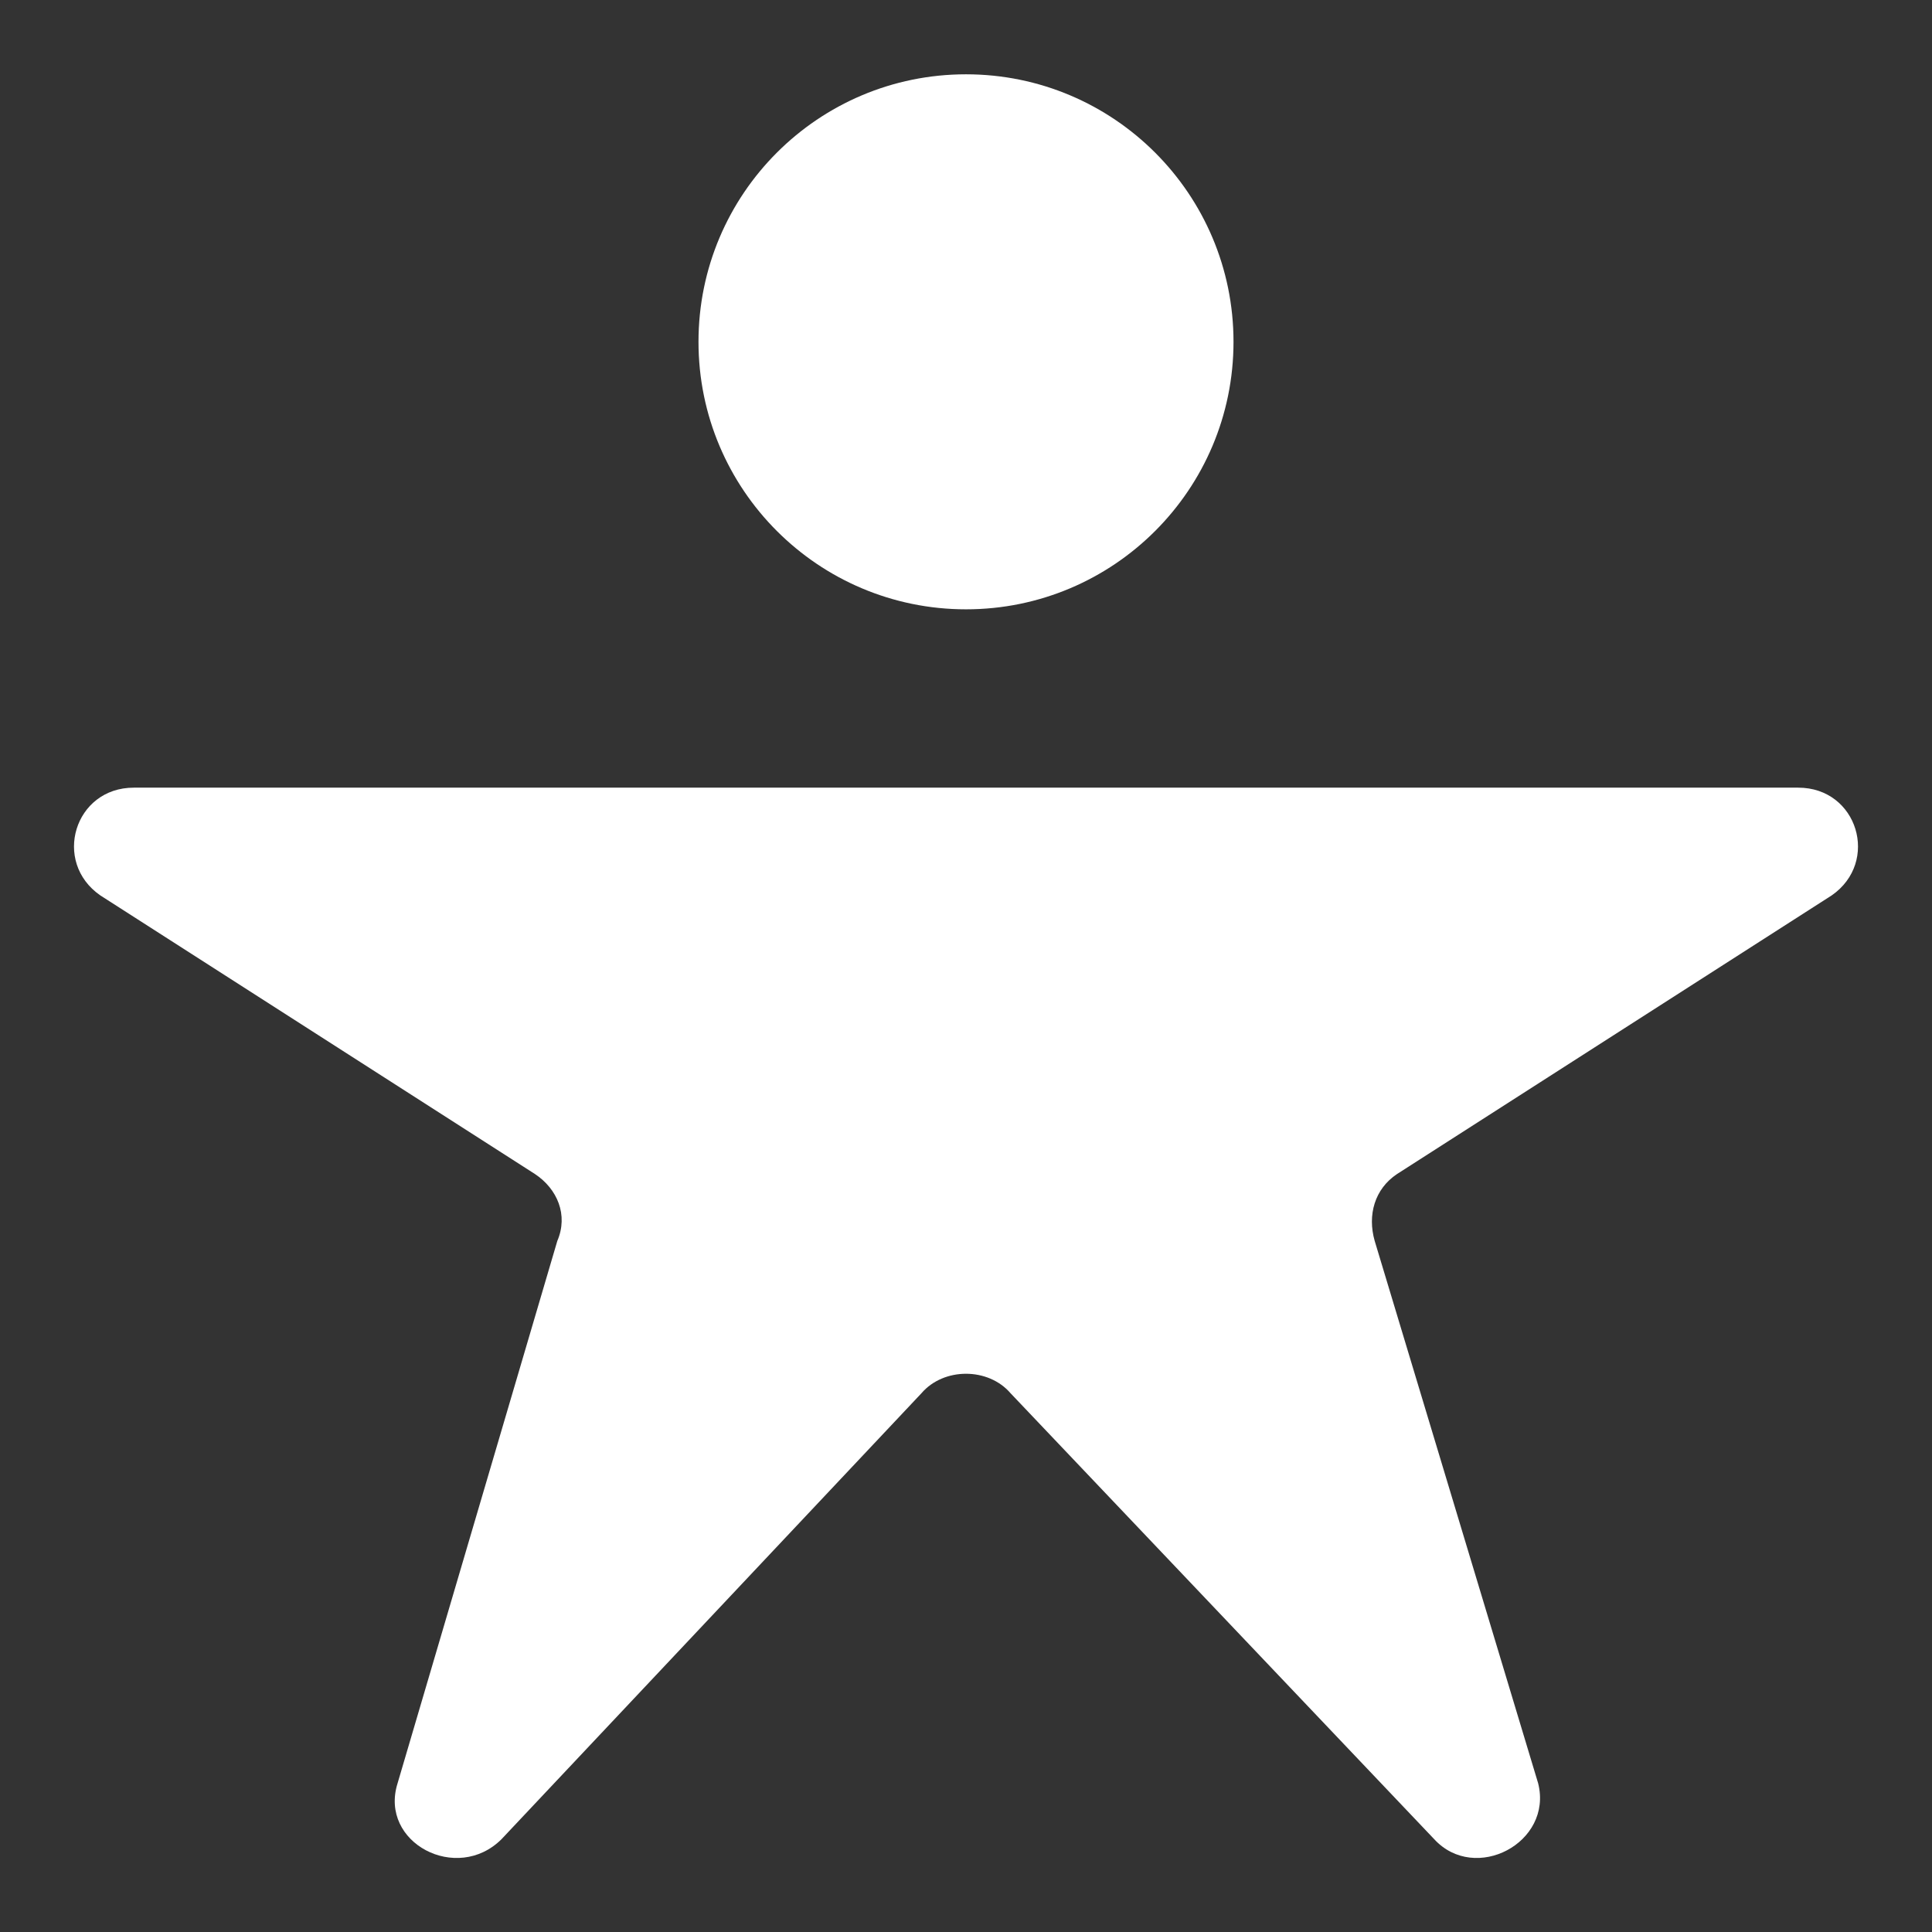
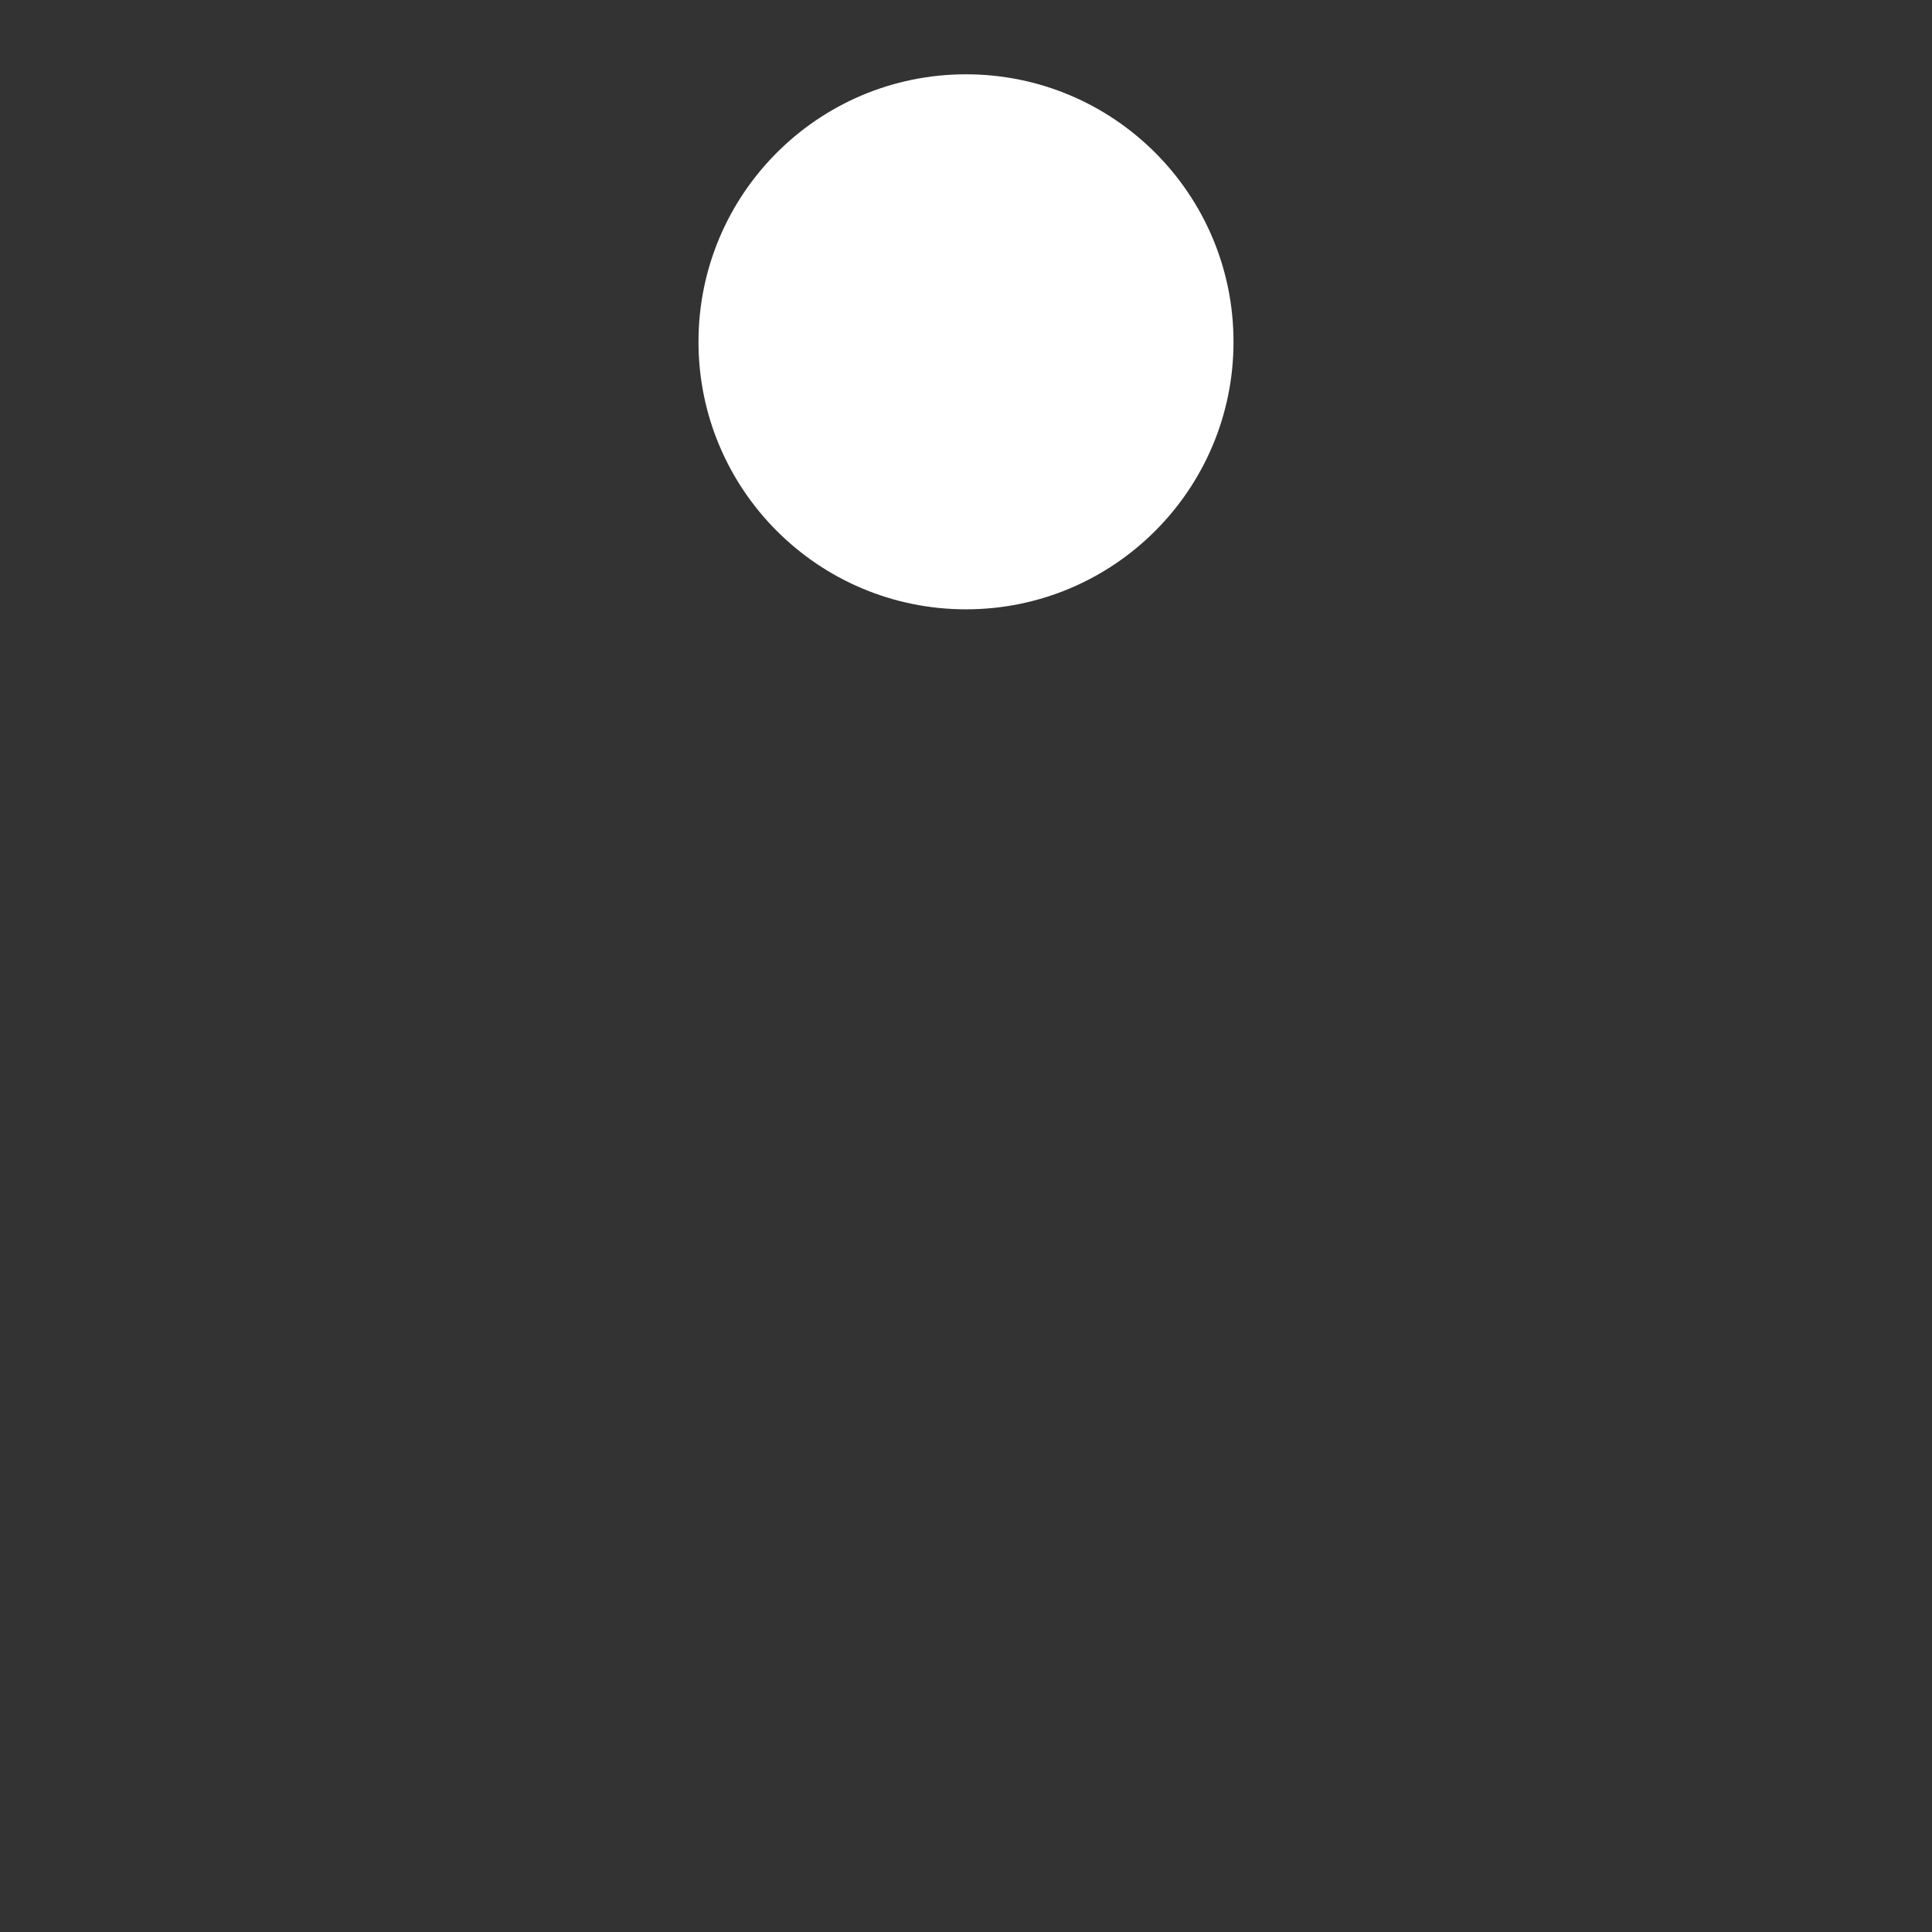
<svg xmlns="http://www.w3.org/2000/svg" height="52" width="52" viewBox="0 0 520 520" fill="#fff">
  <rect x="0" y="0" width="520" height="520" fill="#333333" stroke="none" />
-   <path d="M484 212H36c-16 0-22 20-9 29l117 75c6 4 9 11 6 18l-43 146c-5 16 16 27 28 15l113-120c6-7 18-7 24 0l114 120c11 12 32 1 28-15l-44-146c-2-7 0-14 6-18l117-75c13-9 7-29-9-29Z" />
  <circle cx="260" cy="92" r="72" />
</svg>